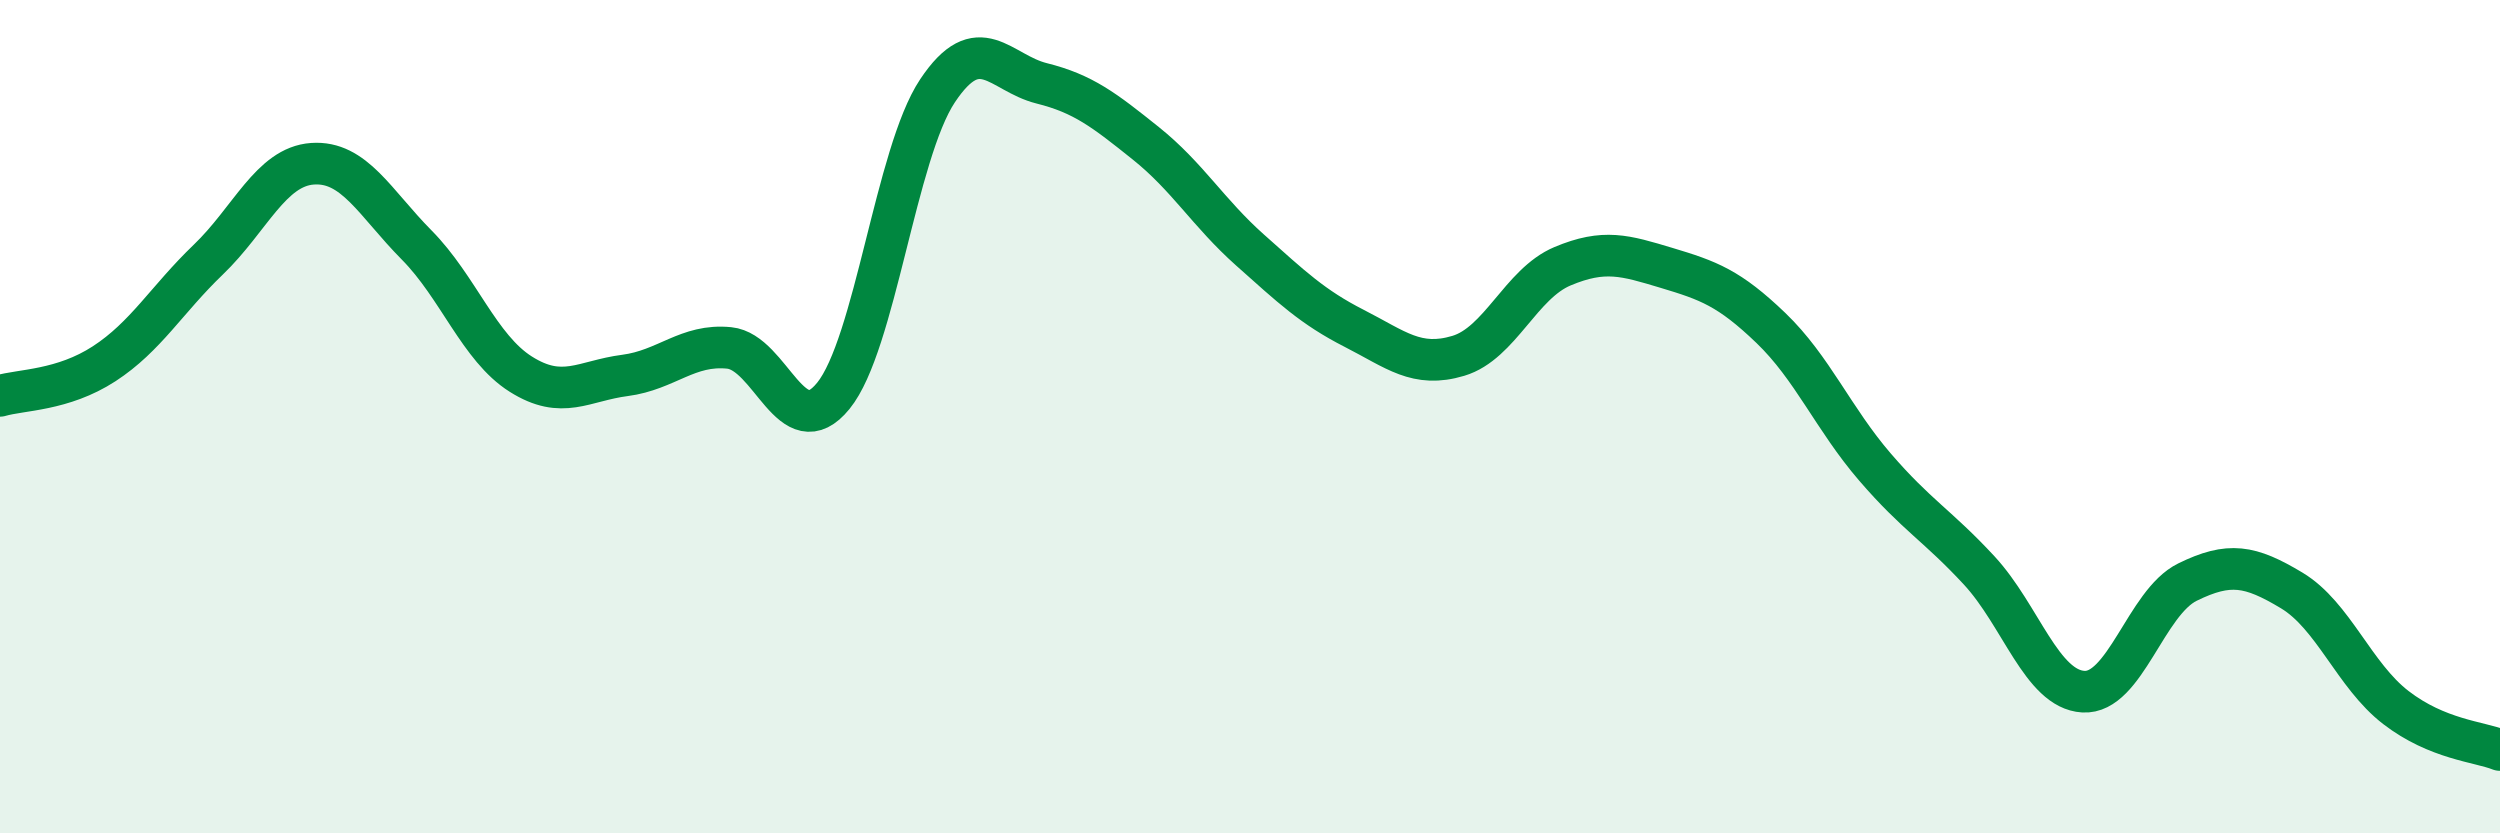
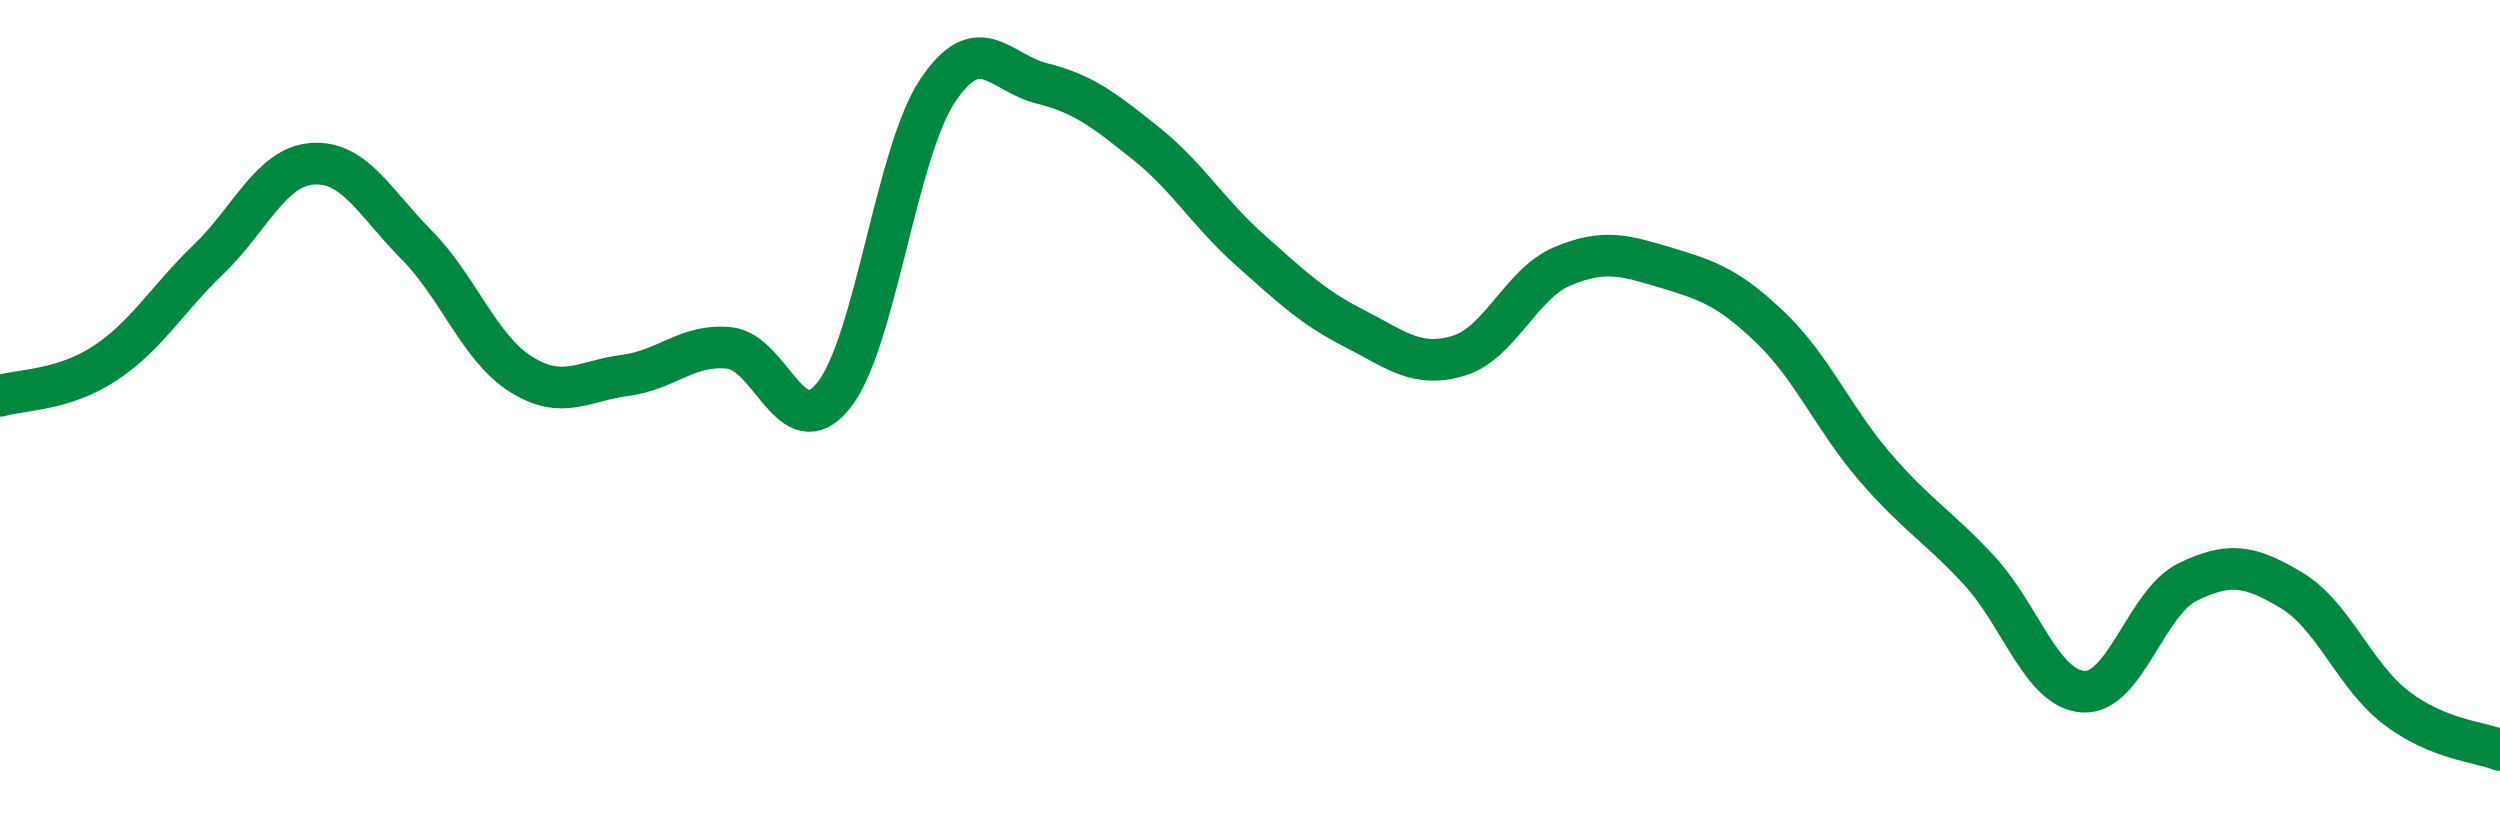
<svg xmlns="http://www.w3.org/2000/svg" width="60" height="20" viewBox="0 0 60 20">
-   <path d="M 0,9.5 C 0.5,9.35 1.5,9.38 2.5,8.73 C 3.5,8.08 4,7.19 5,6.23 C 6,5.27 6.5,4 7.5,3.93 C 8.5,3.86 9,4.87 10,5.88 C 11,6.89 11.5,8.35 12.5,8.98 C 13.5,9.61 14,9.14 15,9.01 C 16,8.88 16.5,8.25 17.5,8.35 C 18.5,8.45 19,10.73 20,9.5 C 21,8.27 21.5,3.68 22.5,2.18 C 23.5,0.68 24,1.75 25,2 C 26,2.25 26.5,2.64 27.5,3.44 C 28.5,4.24 29,5.11 30,6 C 31,6.89 31.5,7.37 32.5,7.88 C 33.5,8.39 34,8.84 35,8.54 C 36,8.24 36.5,6.81 37.5,6.39 C 38.5,5.97 39,6.13 40,6.43 C 41,6.73 41.5,6.91 42.5,7.87 C 43.5,8.83 44,10.05 45,11.21 C 46,12.37 46.5,12.61 47.5,13.69 C 48.5,14.77 49,16.54 50,16.6 C 51,16.66 51.5,14.46 52.5,13.97 C 53.5,13.48 54,13.57 55,14.17 C 56,14.77 56.5,16.21 57.5,16.98 C 58.5,17.75 59.5,17.8 60,18L60 20L0 20Z" fill="#008740" opacity="0.1" stroke-linecap="round" stroke-linejoin="round" />
  <path d="M 0,9.5 C 0.5,9.35 1.5,9.38 2.5,8.73 C 3.5,8.08 4,7.19 5,6.23 C 6,5.27 6.5,4 7.5,3.93 C 8.5,3.86 9,4.87 10,5.88 C 11,6.89 11.5,8.35 12.5,8.98 C 13.5,9.61 14,9.14 15,9.01 C 16,8.88 16.5,8.25 17.5,8.35 C 18.5,8.45 19,10.73 20,9.5 C 21,8.27 21.5,3.68 22.5,2.18 C 23.5,0.68 24,1.75 25,2 C 26,2.25 26.5,2.64 27.5,3.44 C 28.5,4.24 29,5.11 30,6 C 31,6.89 31.5,7.37 32.5,7.88 C 33.5,8.39 34,8.84 35,8.54 C 36,8.24 36.5,6.81 37.5,6.39 C 38.5,5.97 39,6.13 40,6.43 C 41,6.73 41.5,6.91 42.5,7.87 C 43.5,8.83 44,10.05 45,11.21 C 46,12.37 46.5,12.61 47.5,13.69 C 48.5,14.77 49,16.54 50,16.6 C 51,16.66 51.5,14.46 52.5,13.97 C 53.5,13.48 54,13.57 55,14.17 C 56,14.77 56.5,16.21 57.5,16.98 C 58.5,17.75 59.5,17.8 60,18" stroke="#008740" stroke-width="1" fill="none" stroke-linecap="round" stroke-linejoin="round" />
</svg>